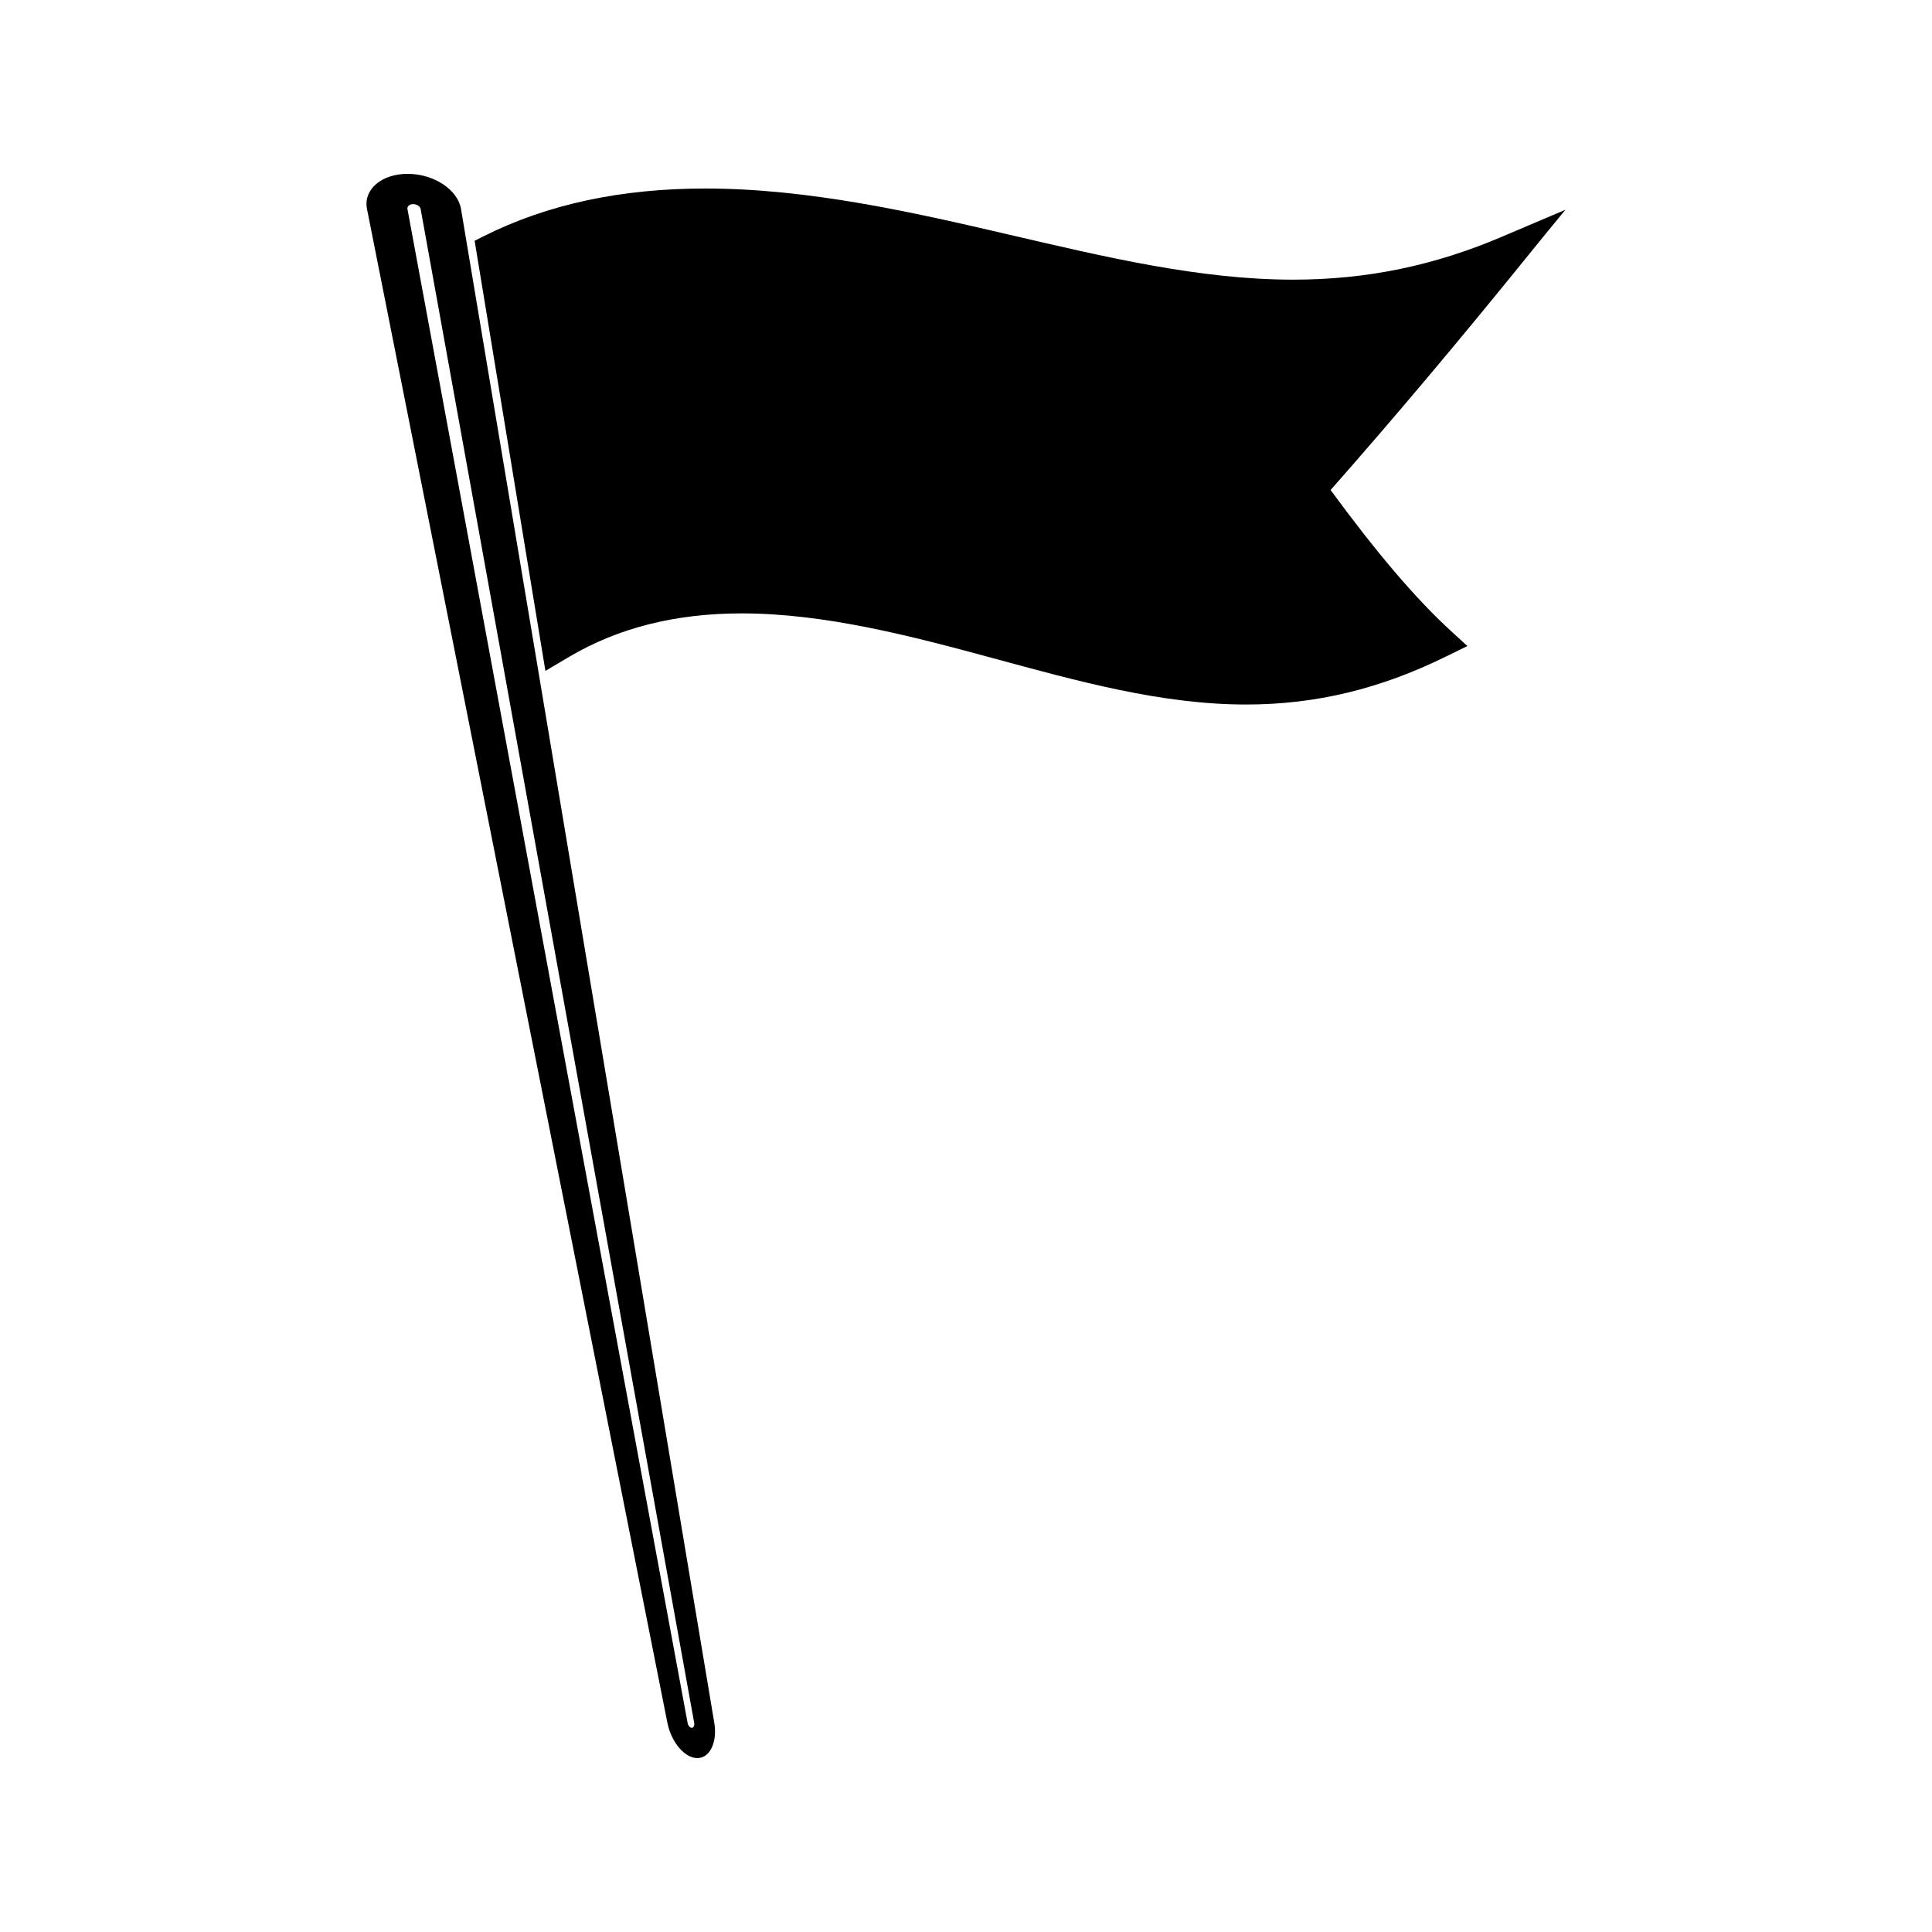
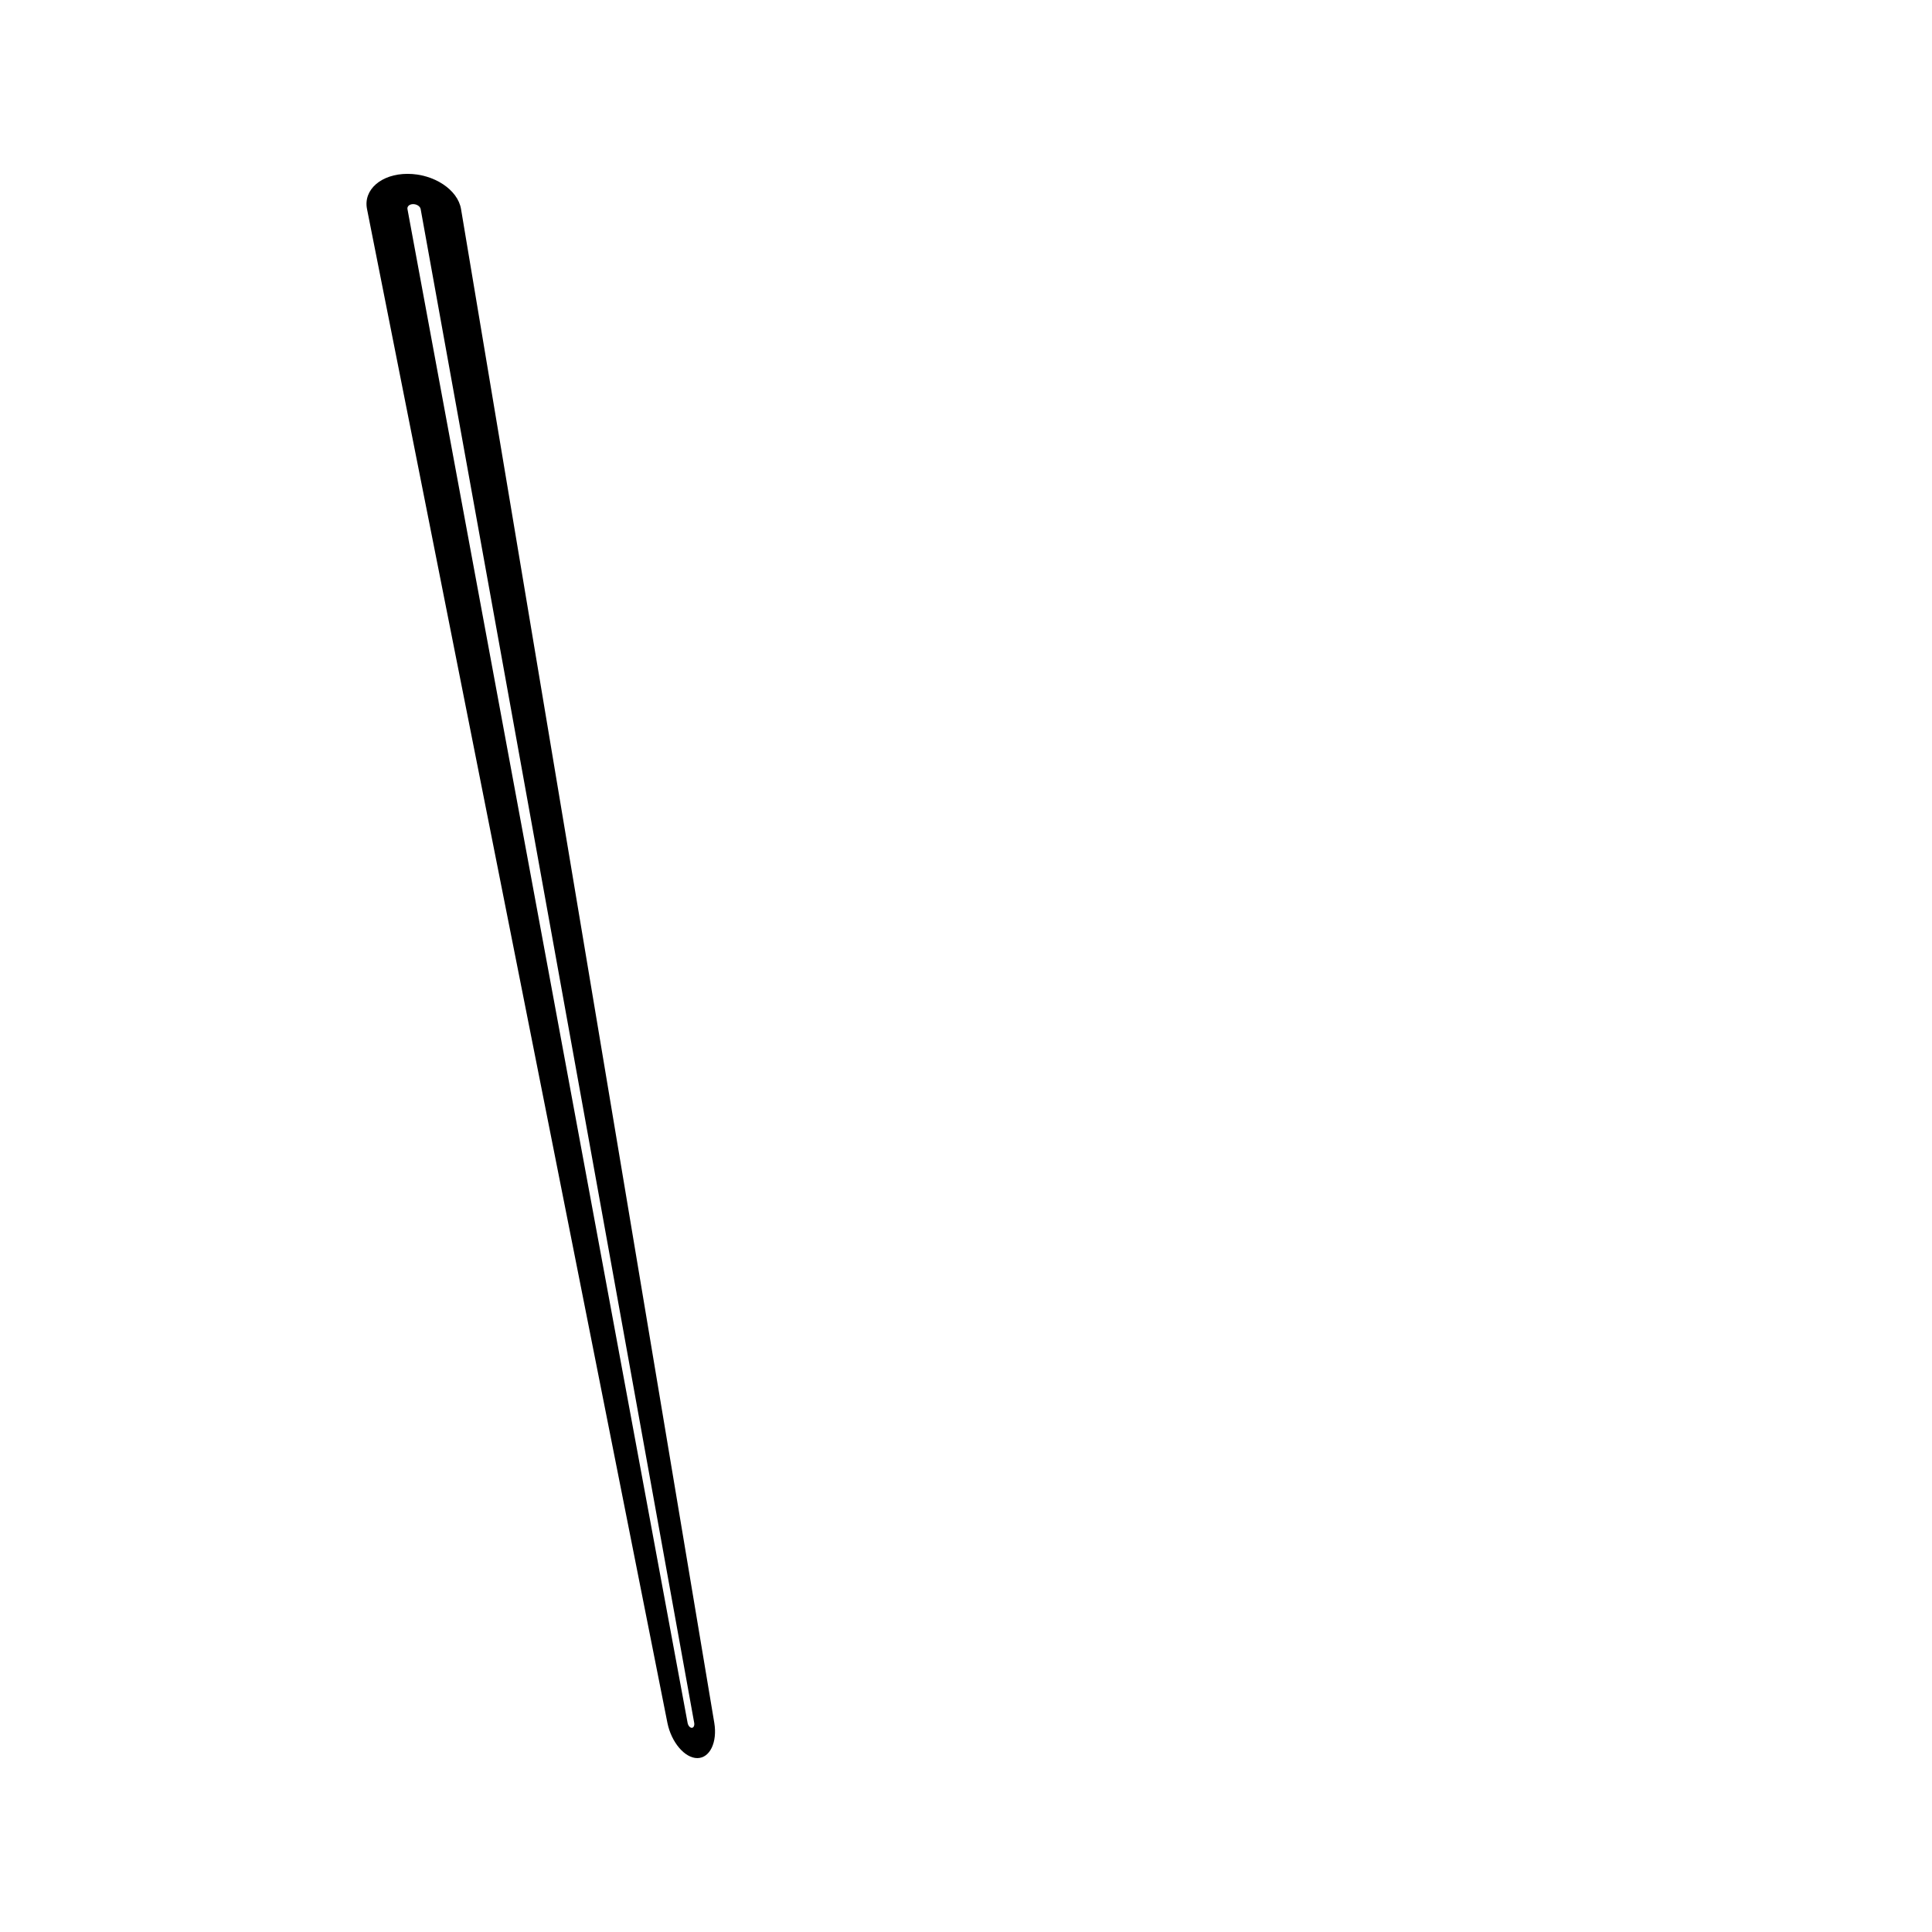
<svg xmlns="http://www.w3.org/2000/svg" fill="#000000" width="800px" height="800px" version="1.1" viewBox="144 144 512 512">
  <g>
-     <path d="m558.87 199.58c-5.574 2.352-11.098 4.695-16.582 7.047-18.016 7.727-35.969 11.484-55.586 11.484-24.793 0-49.988-6.047-75.16-11.898-25.809-6.023-53.367-12.254-80.641-12.254-22.293 0-41.805 4.144-58.781 12.668-0.781 0.395-1.559 0.781-2.34 1.176 6.25 37.996 12.5 75.996 18.758 113.99 2.098-1.25 4.207-2.504 6.336-3.754 13.105-7.727 28.293-11.484 45.703-11.484 22.066 0 45.152 6.047 66.676 11.898 22.266 6.023 44.43 12.25 66.98 12.25 18.5 0 35.496-4.144 52.863-12.668 1.914-0.945 3.84-1.883 5.777-2.828-1.301-1.195-2.609-2.394-3.926-3.59-9.996-9.094-20.355-21.465-32.328-37.754 17.102-19.406 34.227-39.754 52.293-62.105 3.273-4.062 6.598-8.121 9.957-12.18z" />
    <path d="m266.18 199.41c-0.852-5.148-7.207-9.336-14.172-9.336-6.957 0-11.781 4.188-10.742 9.336 26.535 133.72 53.074 267.45 79.605 401.17 1.039 5.144 4.594 9.336 7.922 9.336 3.332 0 5.352-4.191 4.504-9.336-22.375-133.72-44.746-267.45-67.117-401.17zm61.145 402.48c-0.477 0-0.977-0.582-1.105-1.312-24.746-133.72-49.492-267.45-74.238-401.17-0.133-0.719 0.539-1.312 1.508-1.312 0.965 0 1.859 0.586 1.988 1.312 24.16 133.72 48.324 267.45 72.492 401.17 0.121 0.727-0.164 1.312-0.645 1.312z" />
  </g>
</svg>